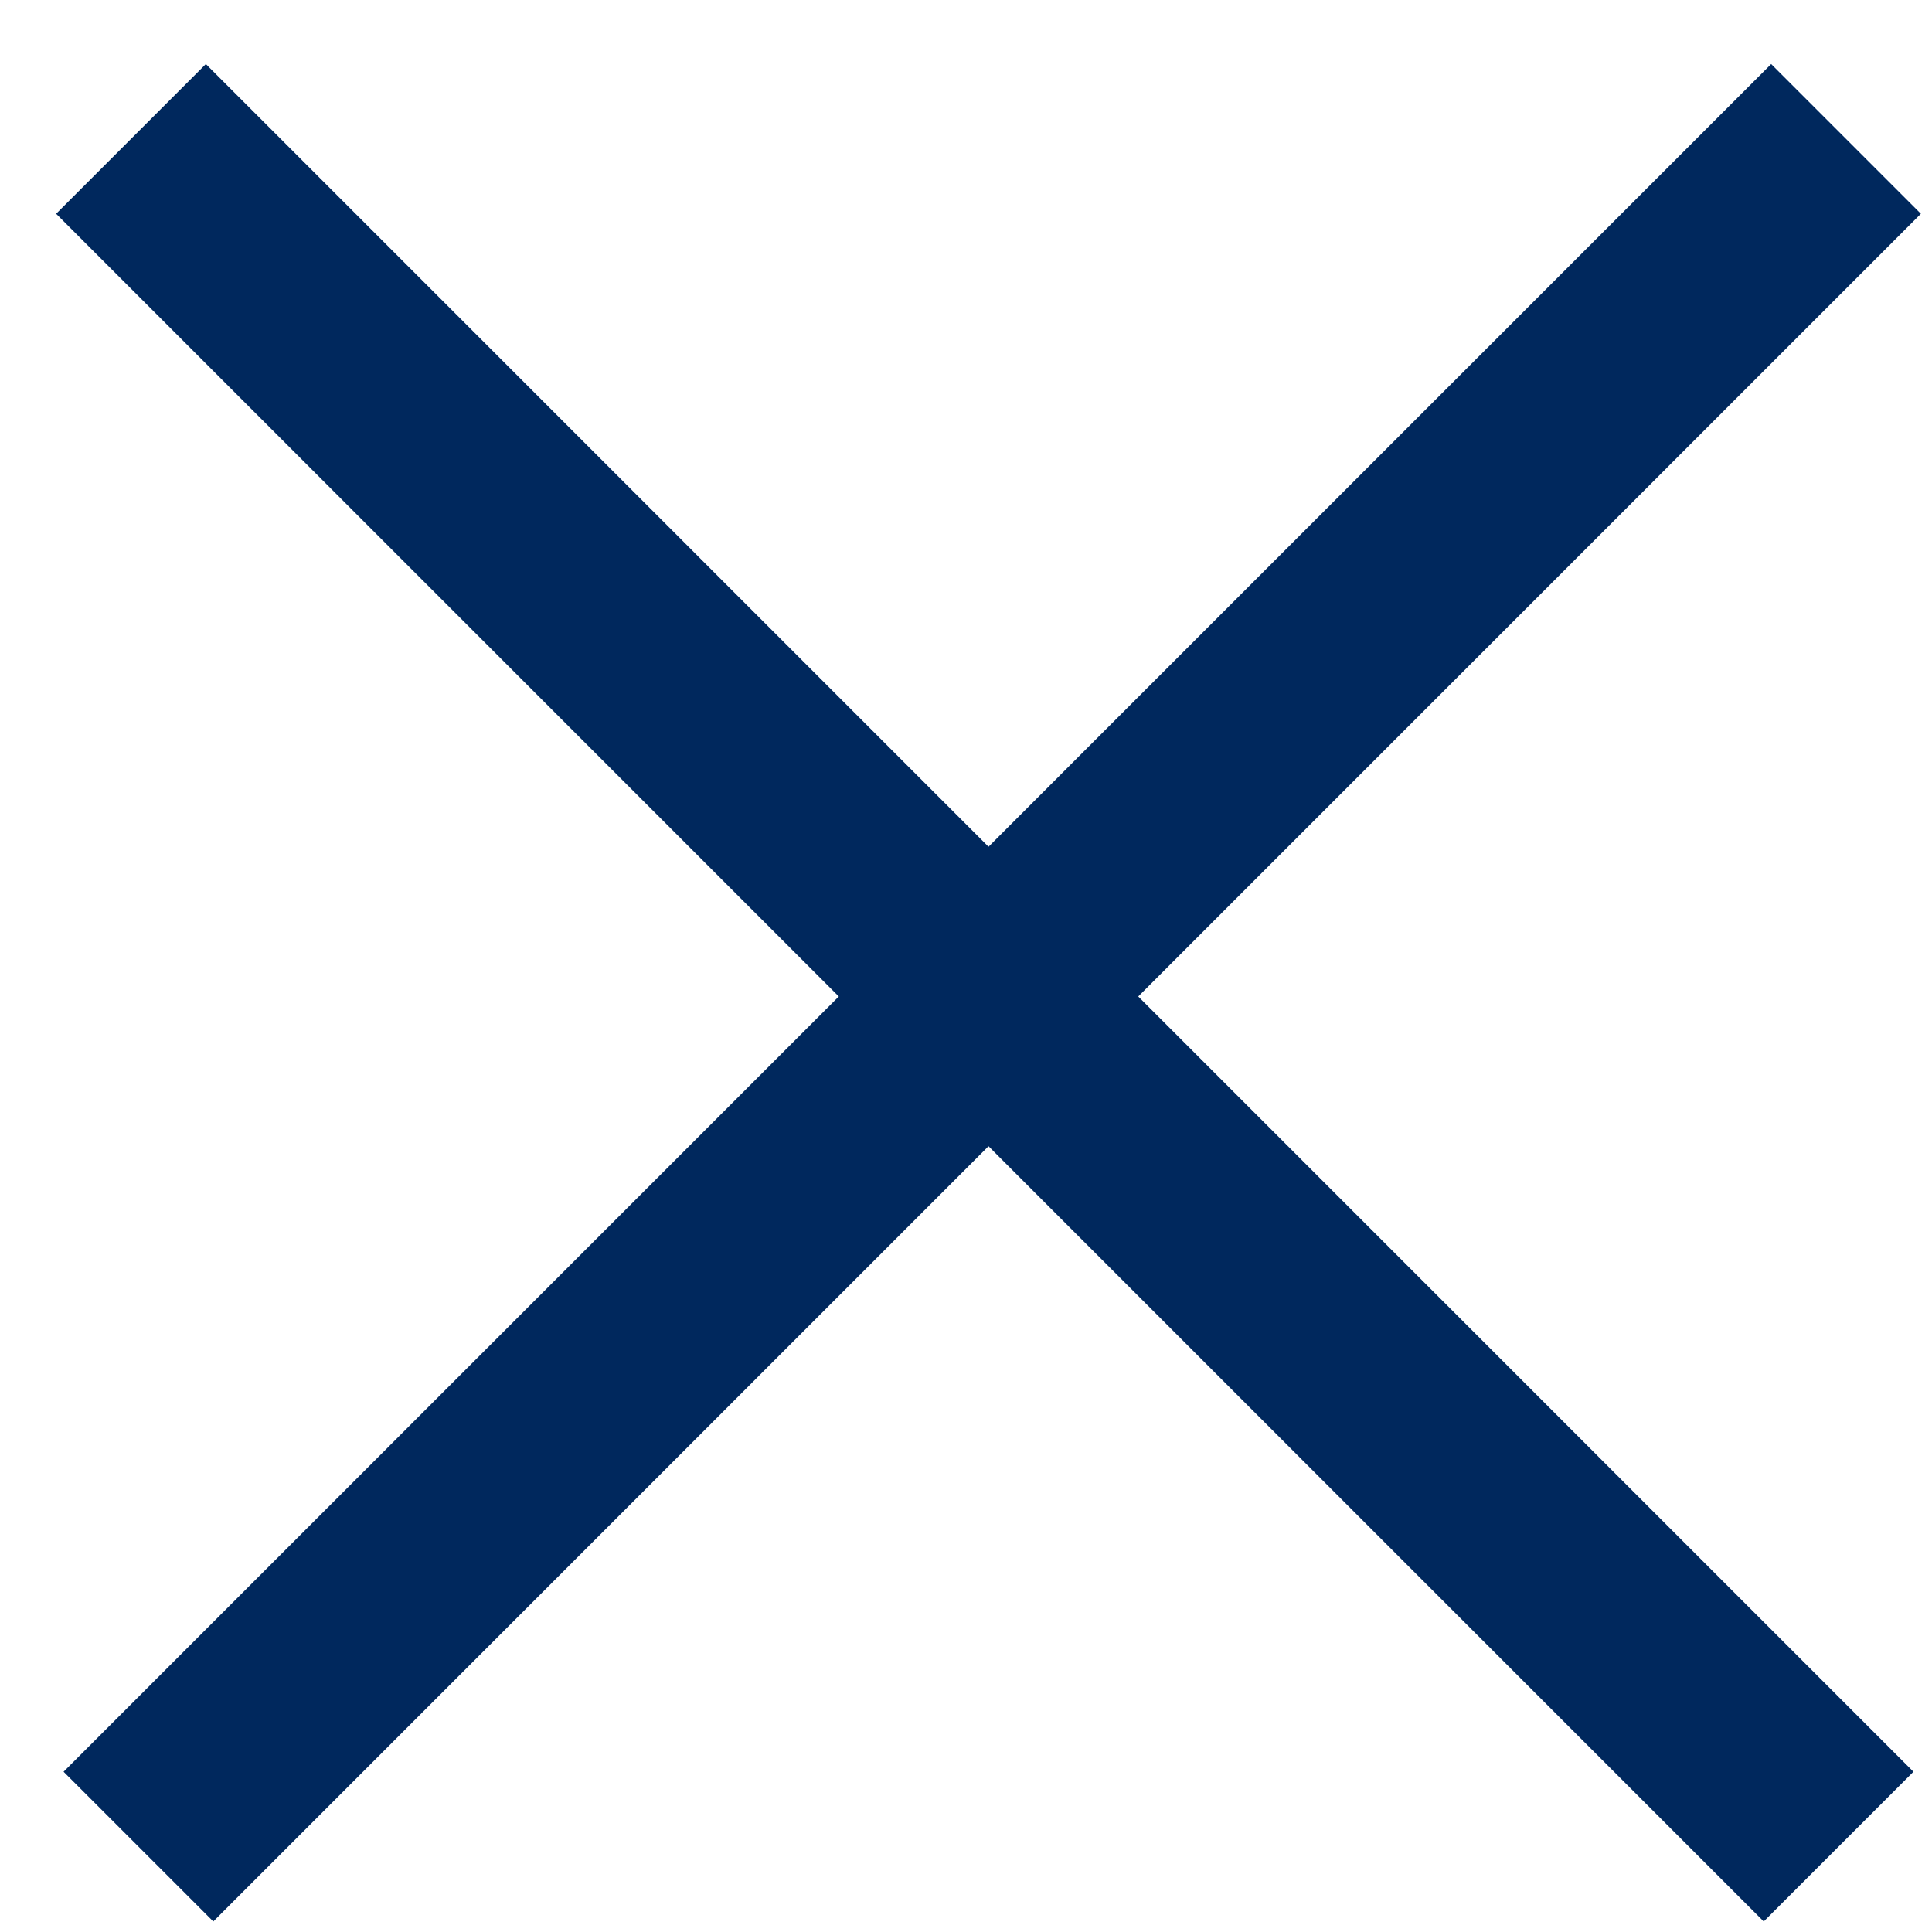
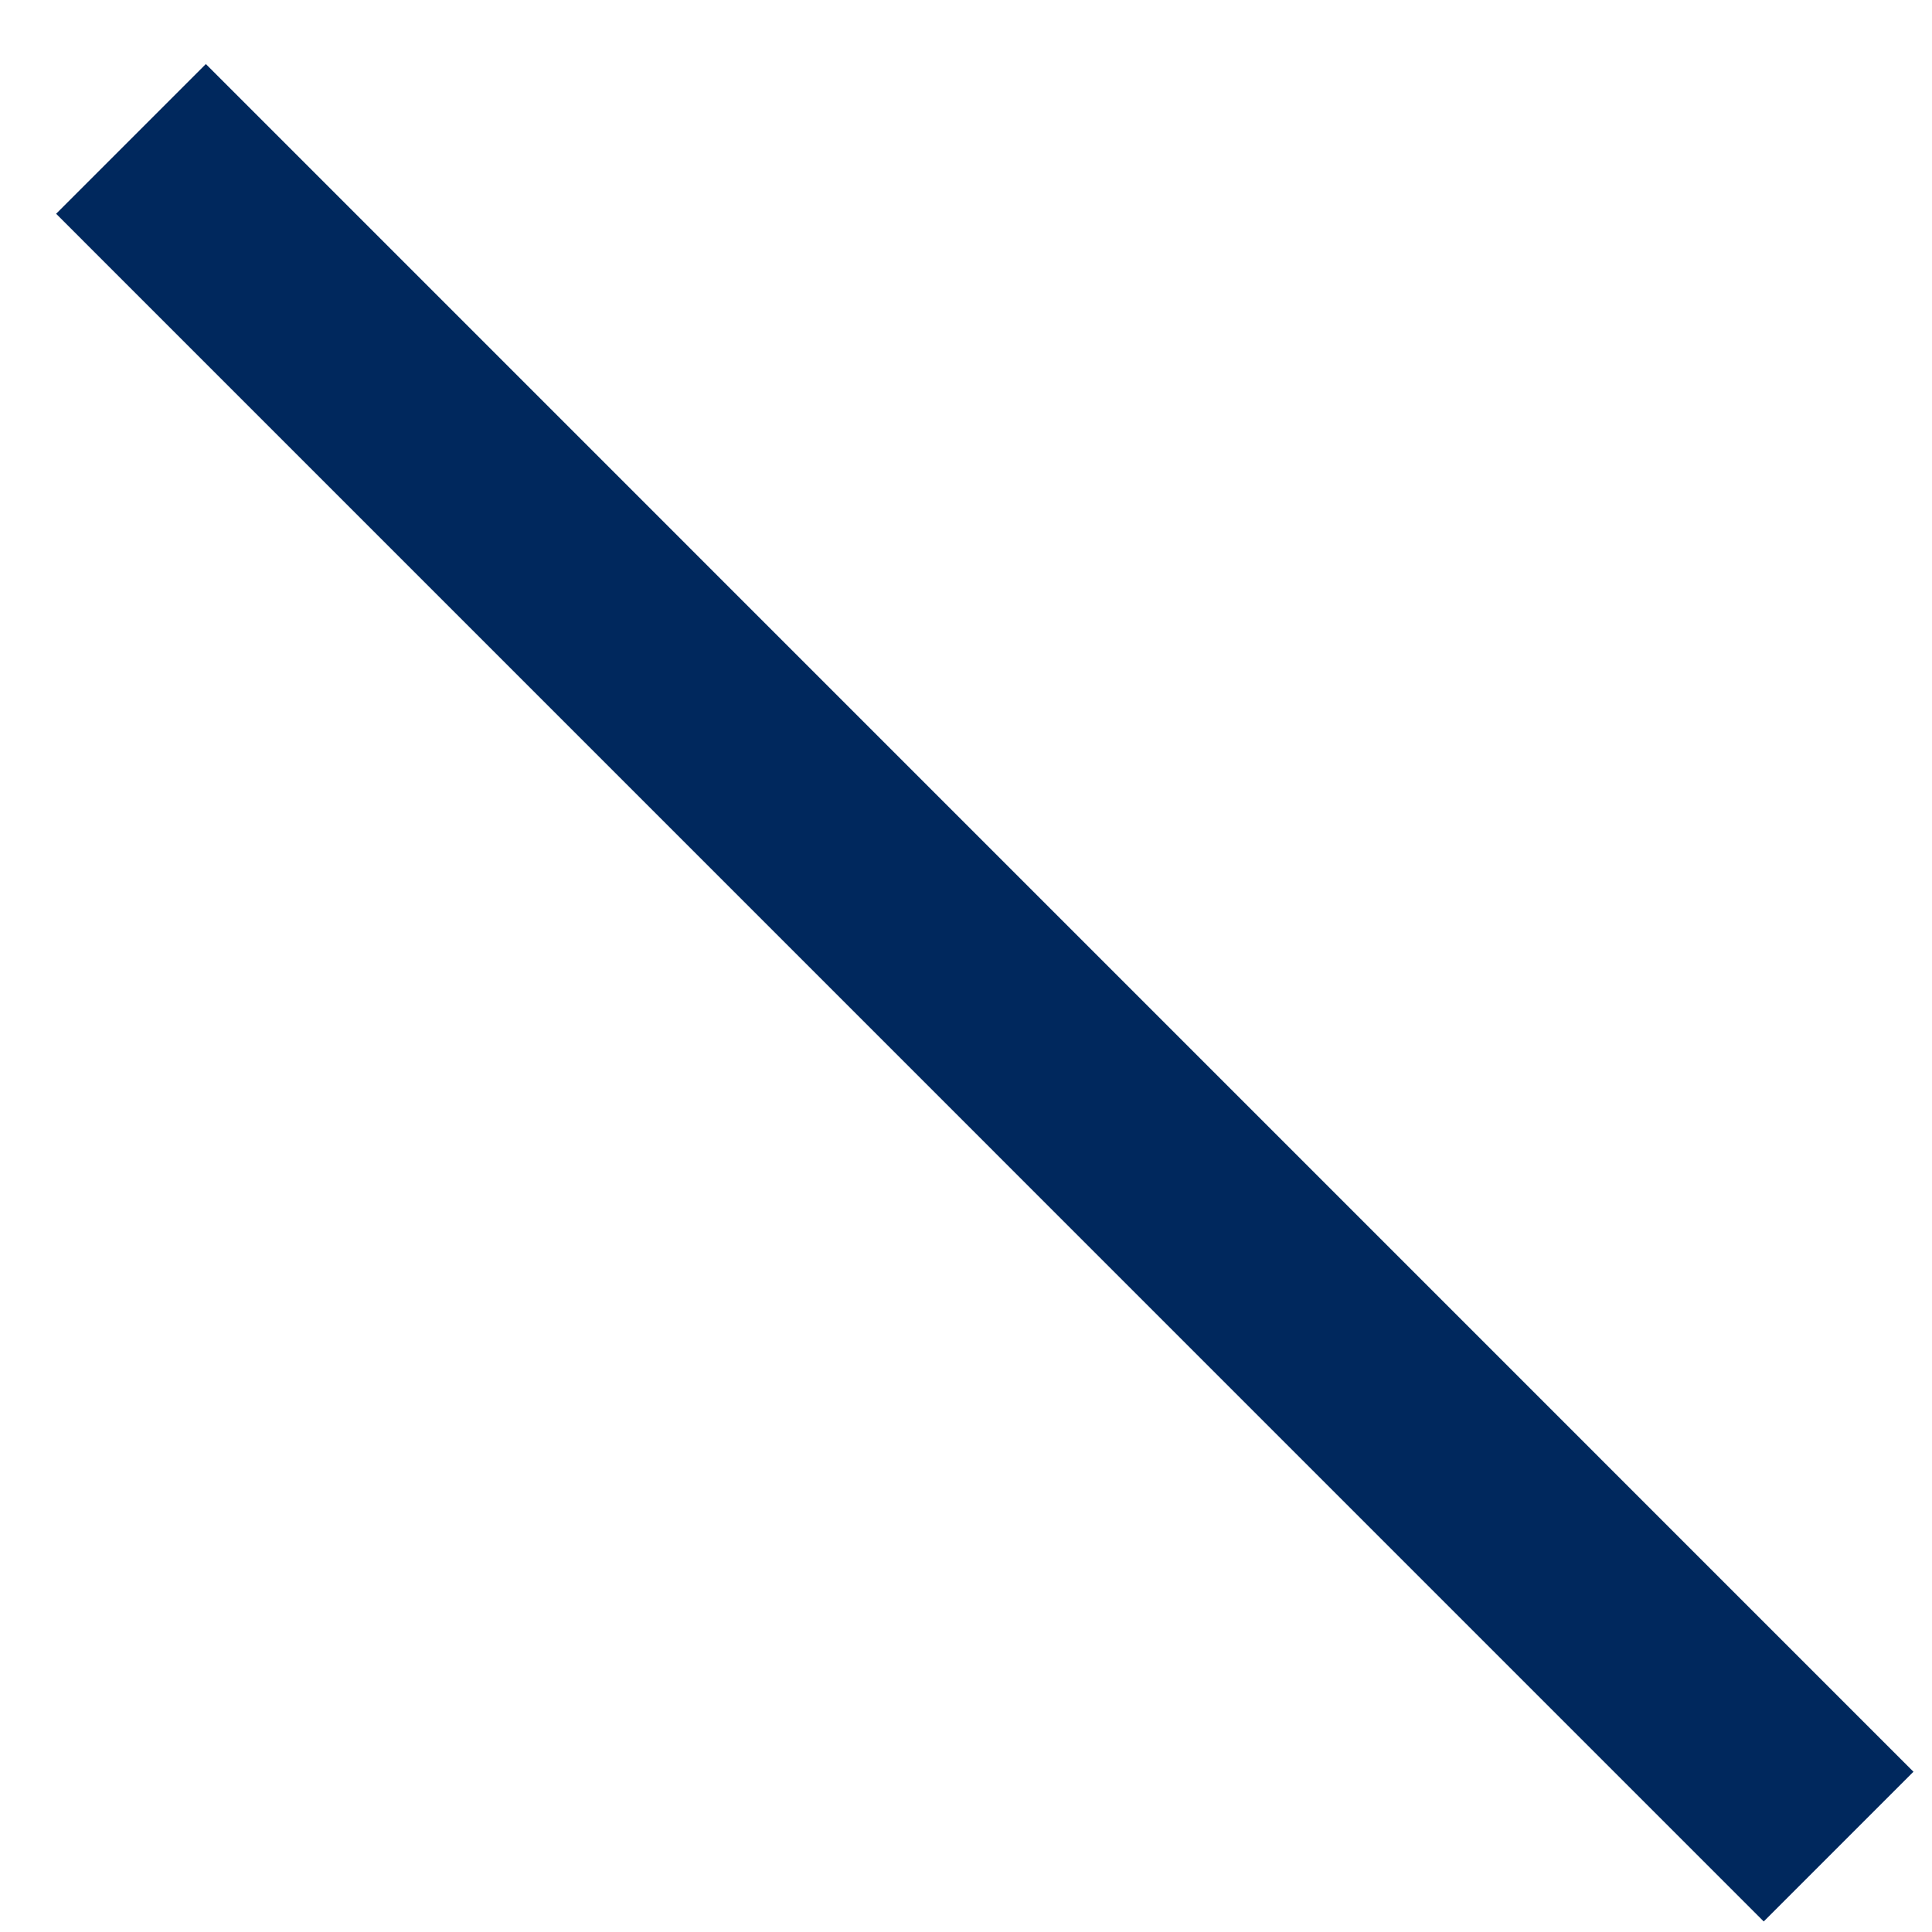
<svg xmlns="http://www.w3.org/2000/svg" width="20" height="20" viewBox="0 0 20 20" fill="none">
-   <path d="M18.335 0.663L0.658 18.341L2.208 19.891L19.885 2.213L18.335 0.663Z" fill="#00285D" />
  <path d="M19.808 18.341L2.131 0.663L0.581 2.213L18.258 19.891L19.808 18.341Z" fill="#00285D" />
</svg>